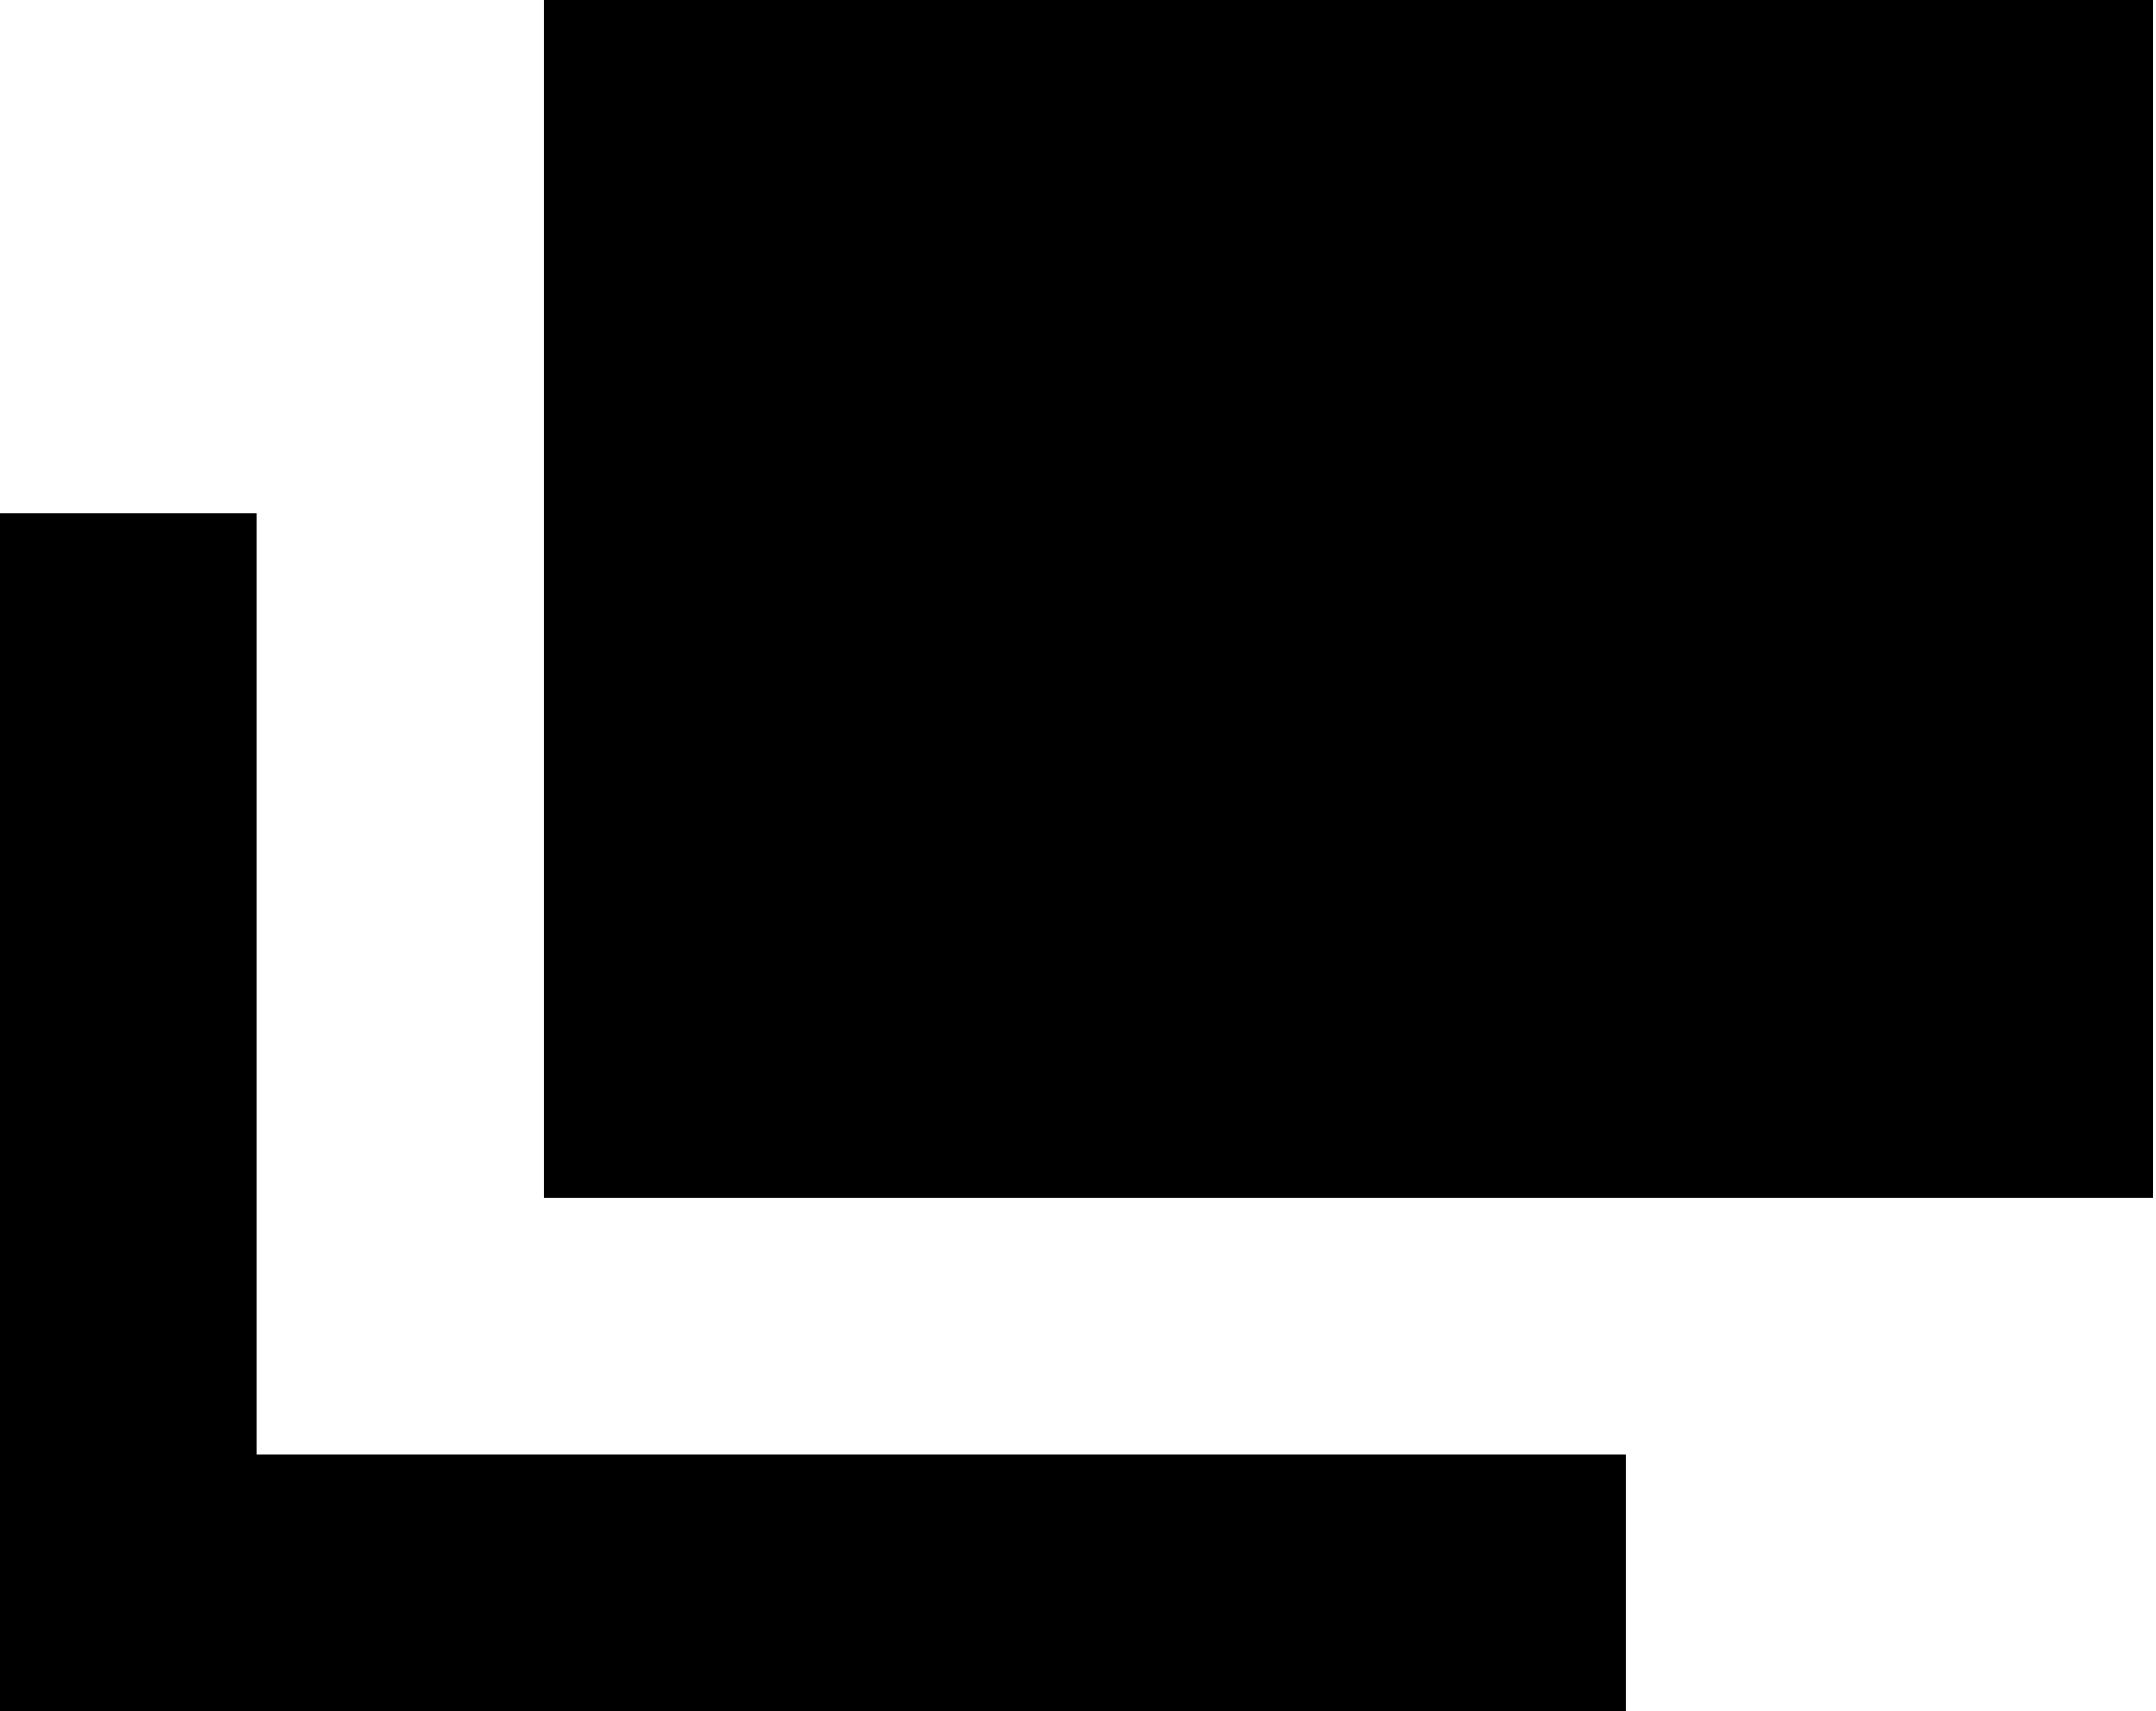
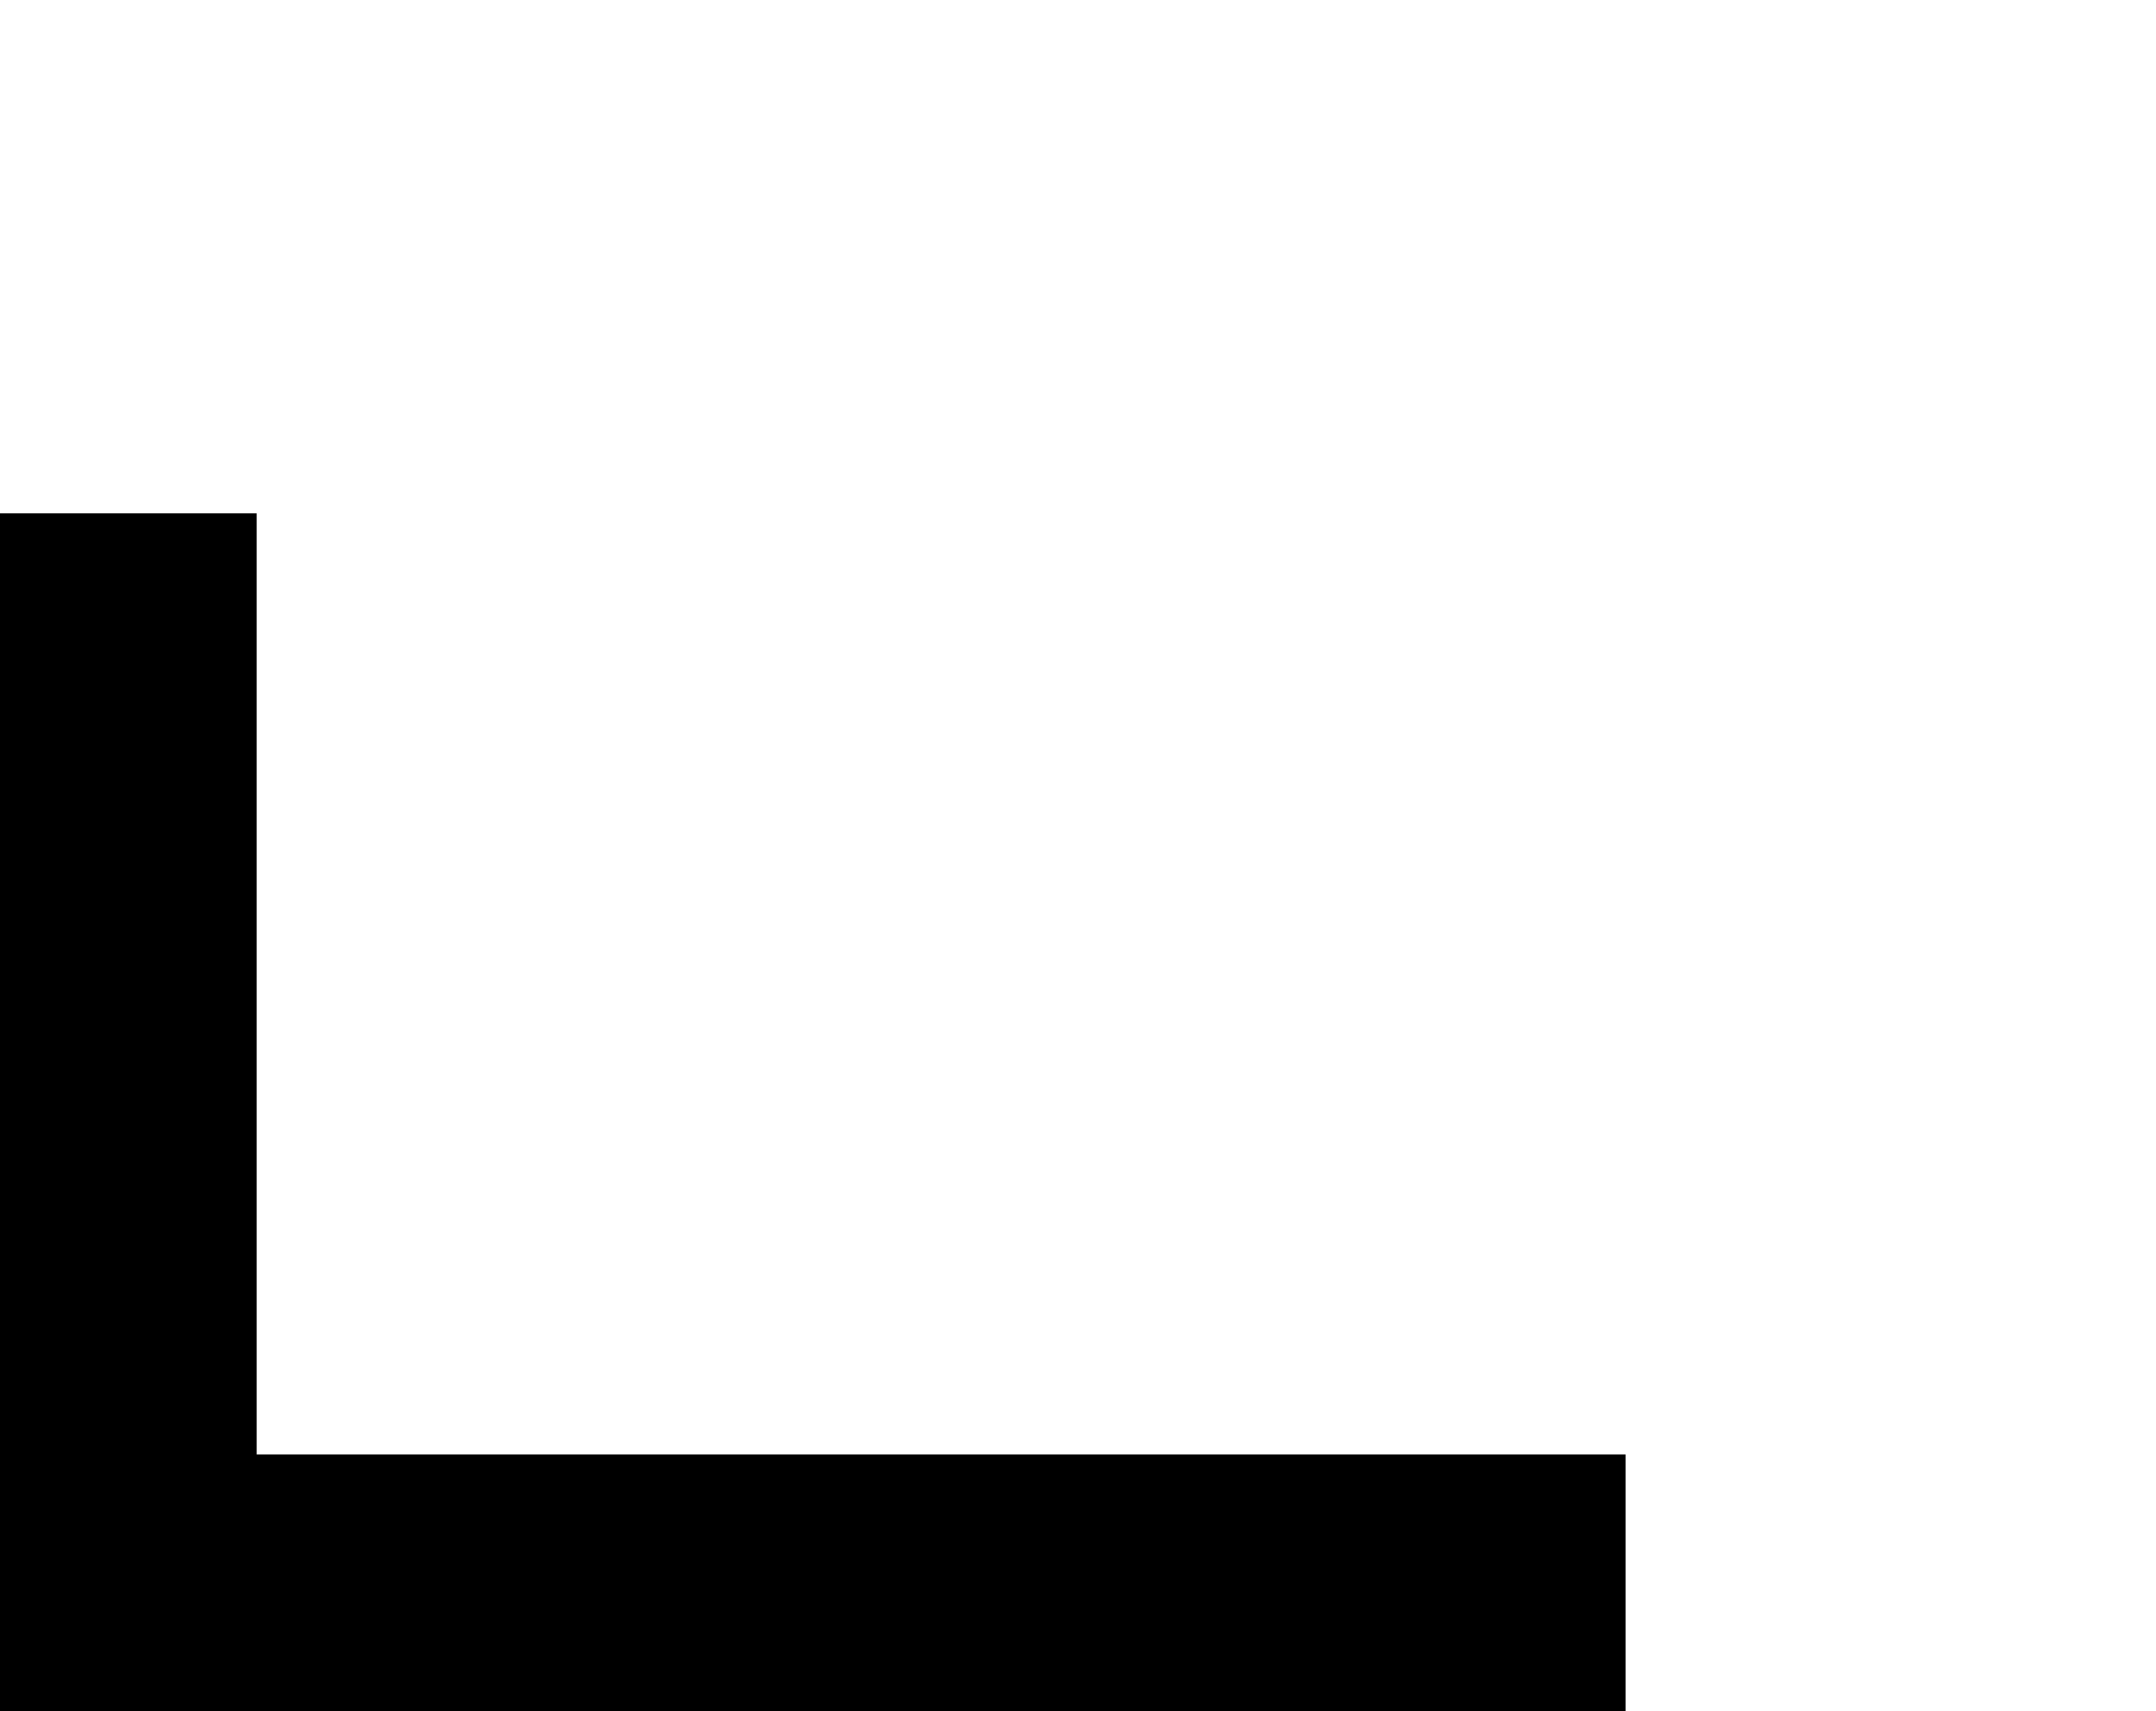
<svg xmlns="http://www.w3.org/2000/svg" viewBox="0 0 630 500">
  <defs>
    <style>
			.tblank-1,.tblank-2{stroke:#000;stroke-linecap:round;stroke-miterlimit:10;}
			.tblank-1{stroke-width:0;}
			.tblank-2{stroke-width:0;}
		</style>
  </defs>
  <g id="tblank_g" data-name="tblank_g">
-     <rect class="tblank-1" x="159" y="0" width="470" height="350" />
    <polygon class="tblank-2" points="0 150 75 150 75 425 475 425 475 500 0 500 0 147" />
  </g>
</svg>